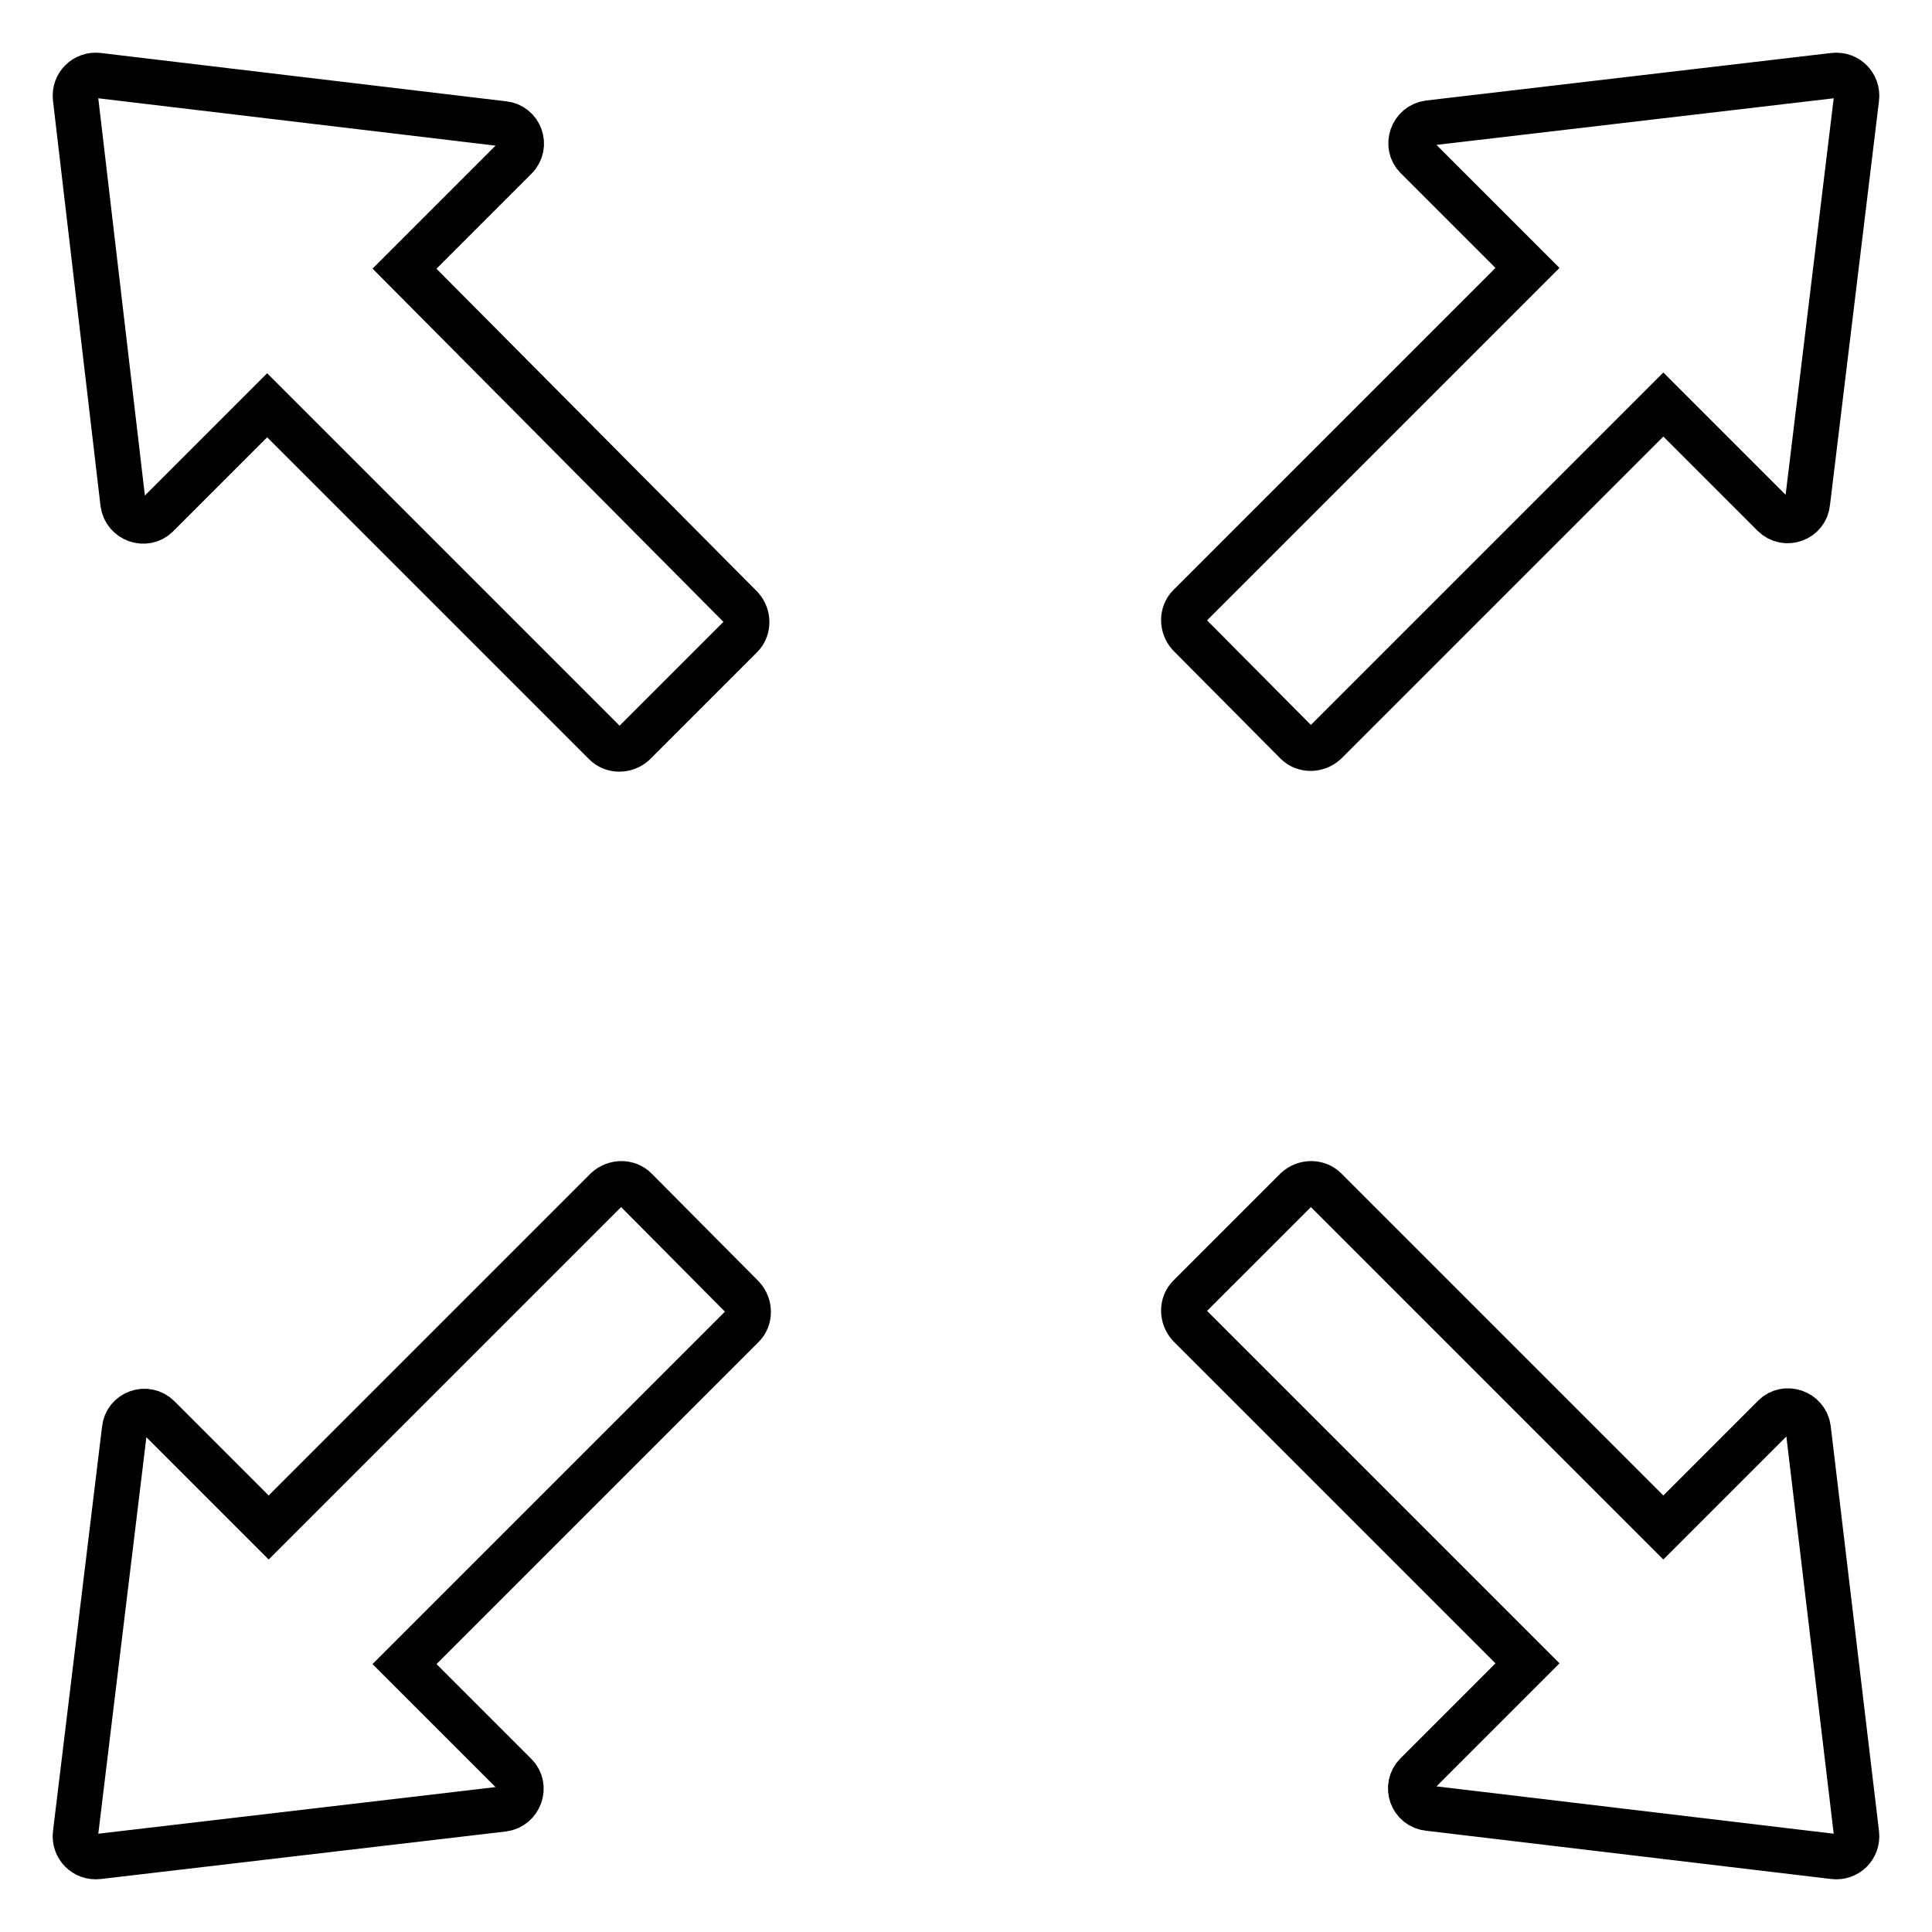
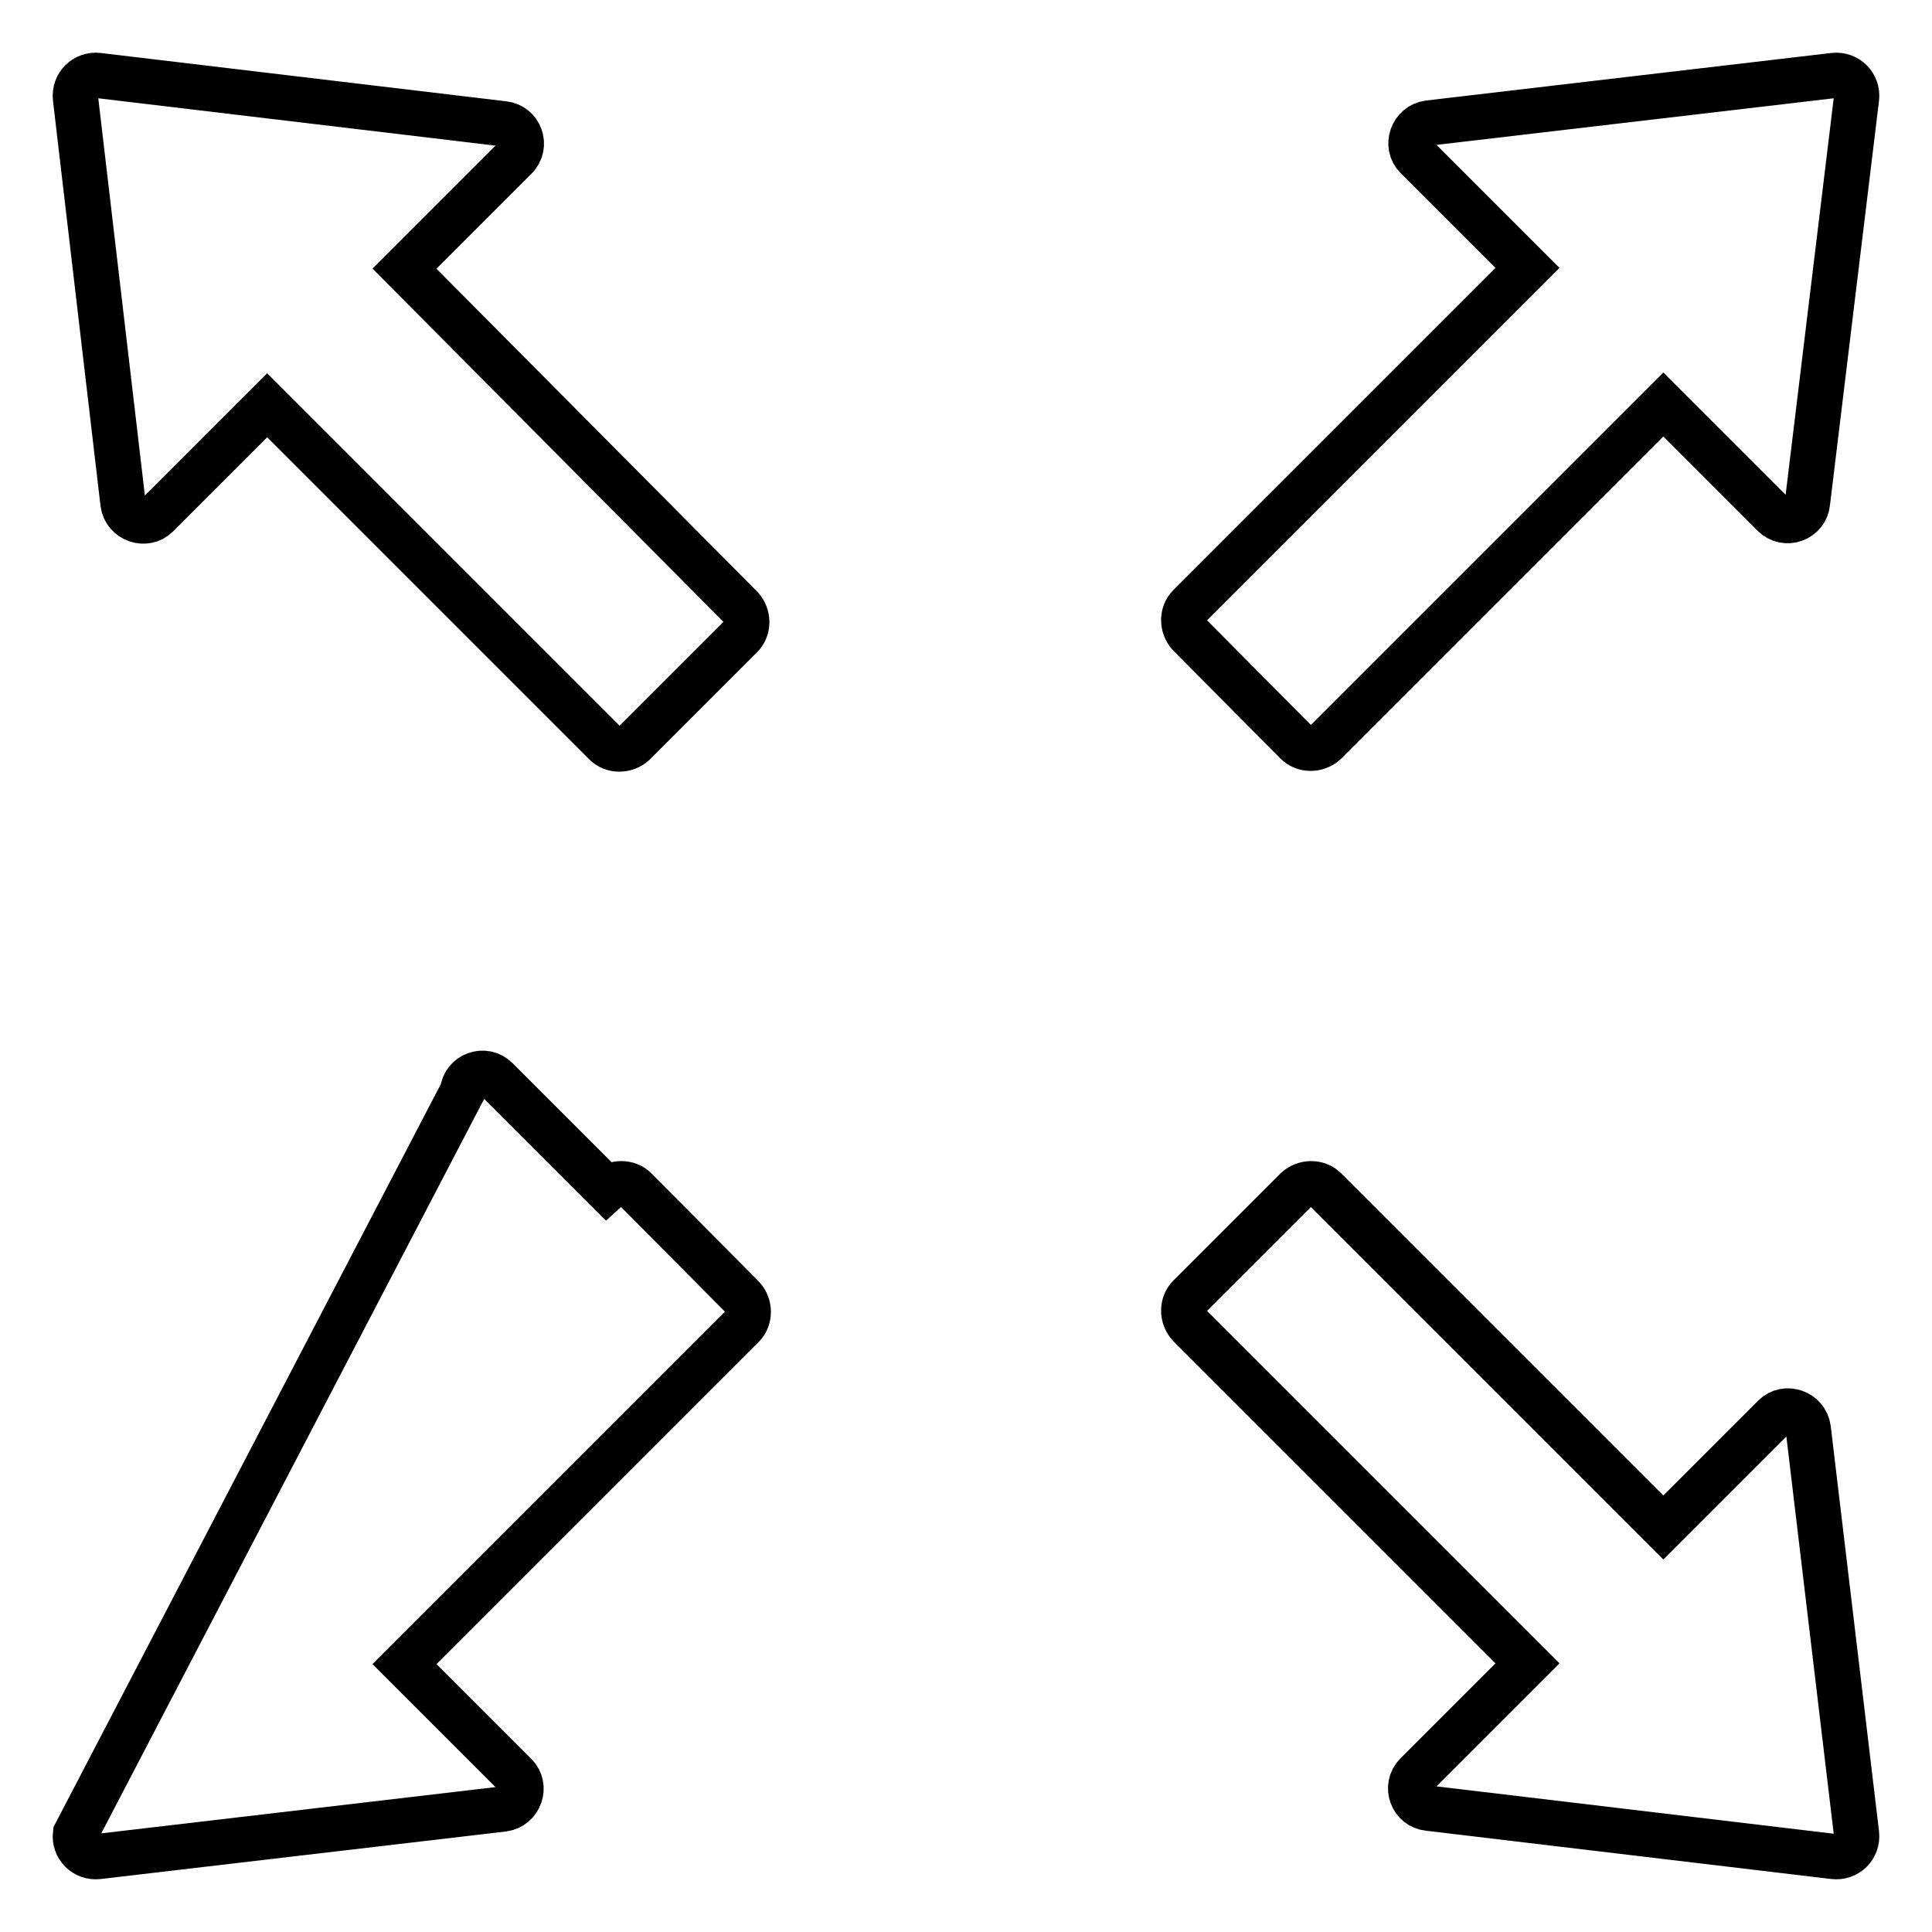
<svg xmlns="http://www.w3.org/2000/svg" version="1.1" x="0px" y="0px" viewBox="0 0 256 256" enable-background="new 0 0 256 256" xml:space="preserve">
  <g>
-     <path stroke-width="6" fill-opacity="0" stroke="#000000" d="M53.6,35.6l14.7-14.7c1.6-1.6,0.6-4.3-1.6-4.5L13,10c-1.7-0.2-3.2,1.2-3,3l6.3,53.7c0.3,2.2,3,3.1,4.5,1.6 l14.6-14.6l44.8,44.8c1,1,2.7,1,3.8,0l14.2-14.2c1-1,1-2.7,0-3.8L53.6,35.6z M171.8,98.4c1,1,2.7,1,3.8,0l44.8-44.8l14.6,14.6 c1.6,1.6,4.3,0.6,4.5-1.6L246,13c0.2-1.7-1.2-3.2-3-3l-53.7,6.3c-2.2,0.3-3.1,3-1.6,4.5l14.7,14.7l-44.8,44.8c-1,1-1,2.7,0,3.8 L171.8,98.4L171.8,98.4z M239.6,189.3c-0.3-2.2-3-3.1-4.5-1.6l-14.7,14.7l-44.8-44.8c-1-1-2.7-1-3.8,0l-14.2,14.2c-1,1-1,2.7,0,3.8 l44.8,44.8l-14.7,14.7c-1.6,1.6-0.6,4.3,1.6,4.5L243,246c1.7,0.2,3.2-1.2,3-3L239.6,189.3L239.6,189.3z M84.2,157.6 c-1-1-2.7-1-3.8,0l-44.8,44.8l-14.6-14.6c-1.6-1.6-4.3-0.6-4.5,1.6L10,243c-0.2,1.7,1.2,3.2,3,3l53.7-6.3c2.2-0.3,3.1-3,1.6-4.5 l-14.7-14.7l44.8-44.8c1-1,1-2.7,0-3.8L84.2,157.6z" />
+     <path stroke-width="6" fill-opacity="0" stroke="#000000" d="M53.6,35.6l14.7-14.7c1.6-1.6,0.6-4.3-1.6-4.5L13,10c-1.7-0.2-3.2,1.2-3,3l6.3,53.7c0.3,2.2,3,3.1,4.5,1.6 l14.6-14.6l44.8,44.8c1,1,2.7,1,3.8,0l14.2-14.2c1-1,1-2.7,0-3.8L53.6,35.6z M171.8,98.4c1,1,2.7,1,3.8,0l44.8-44.8l14.6,14.6 c1.6,1.6,4.3,0.6,4.5-1.6L246,13c0.2-1.7-1.2-3.2-3-3l-53.7,6.3c-2.2,0.3-3.1,3-1.6,4.5l14.7,14.7l-44.8,44.8c-1,1-1,2.7,0,3.8 L171.8,98.4L171.8,98.4z M239.6,189.3c-0.3-2.2-3-3.1-4.5-1.6l-14.7,14.7l-44.8-44.8c-1-1-2.7-1-3.8,0l-14.2,14.2c-1,1-1,2.7,0,3.8 l44.8,44.8l-14.7,14.7c-1.6,1.6-0.6,4.3,1.6,4.5L243,246c1.7,0.2,3.2-1.2,3-3L239.6,189.3L239.6,189.3z M84.2,157.6 c-1-1-2.7-1-3.8,0l-14.6-14.6c-1.6-1.6-4.3-0.6-4.5,1.6L10,243c-0.2,1.7,1.2,3.2,3,3l53.7-6.3c2.2-0.3,3.1-3,1.6-4.5 l-14.7-14.7l44.8-44.8c1-1,1-2.7,0-3.8L84.2,157.6z" />
  </g>
</svg>